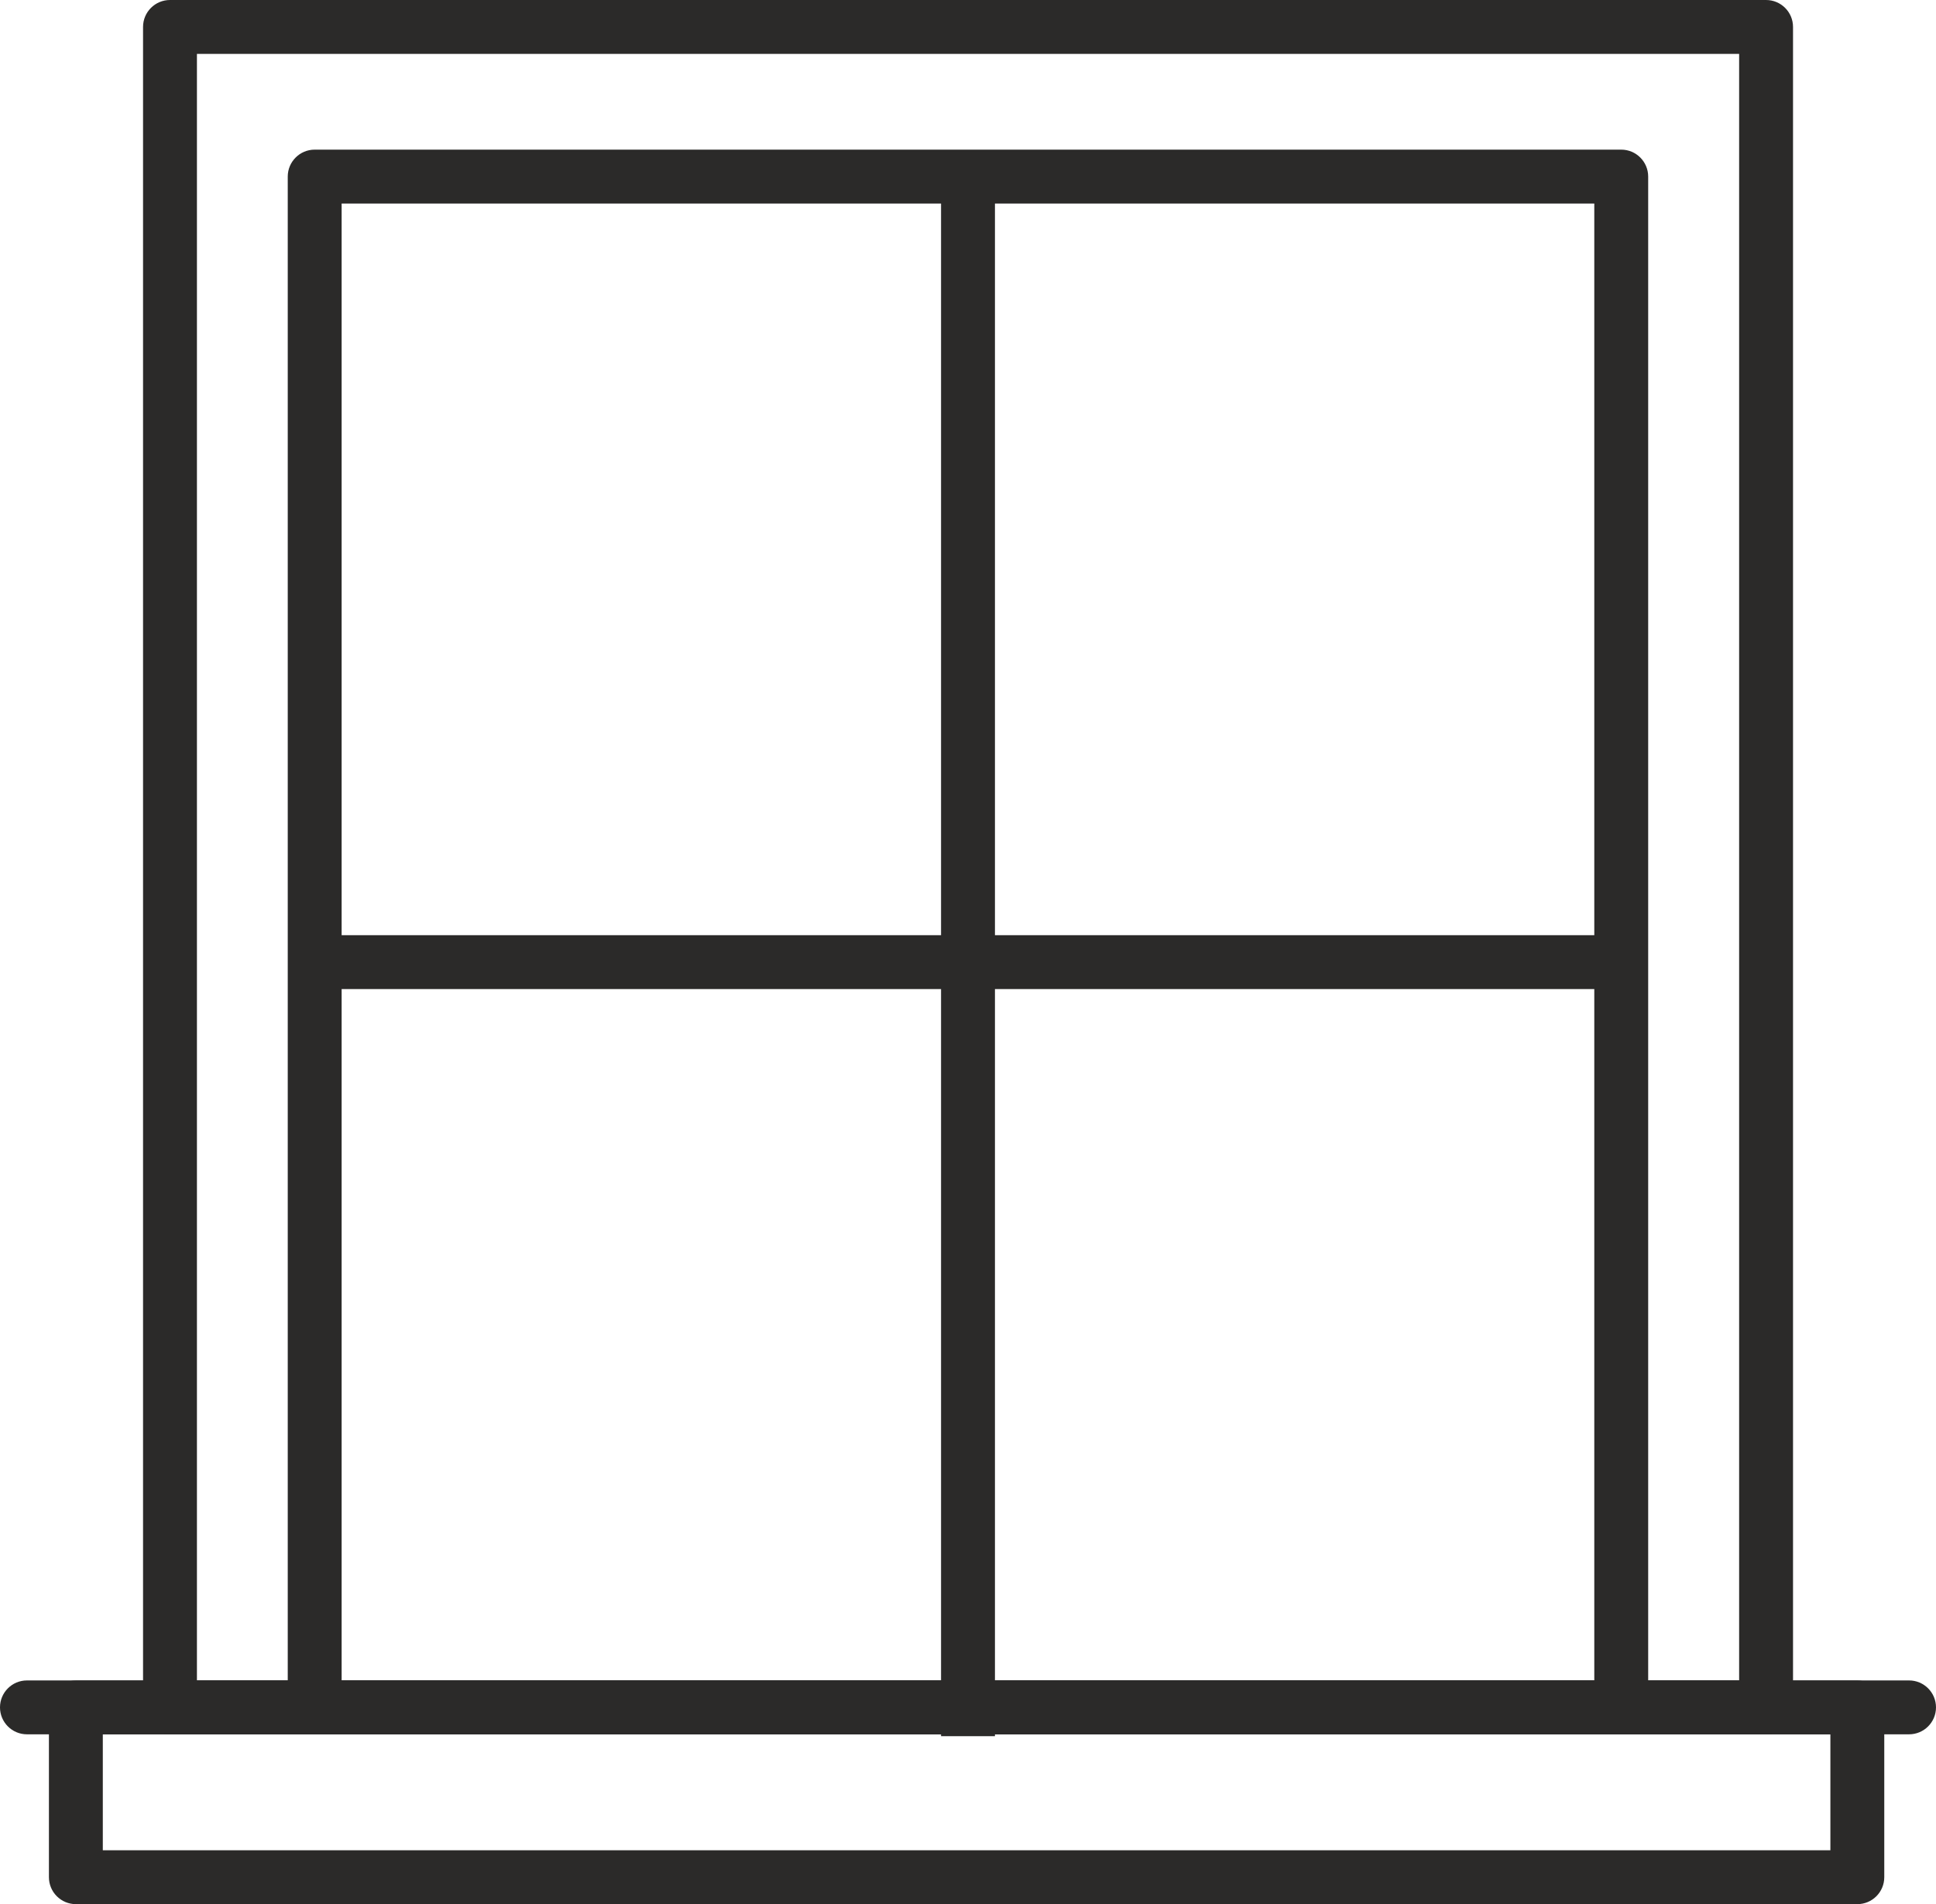
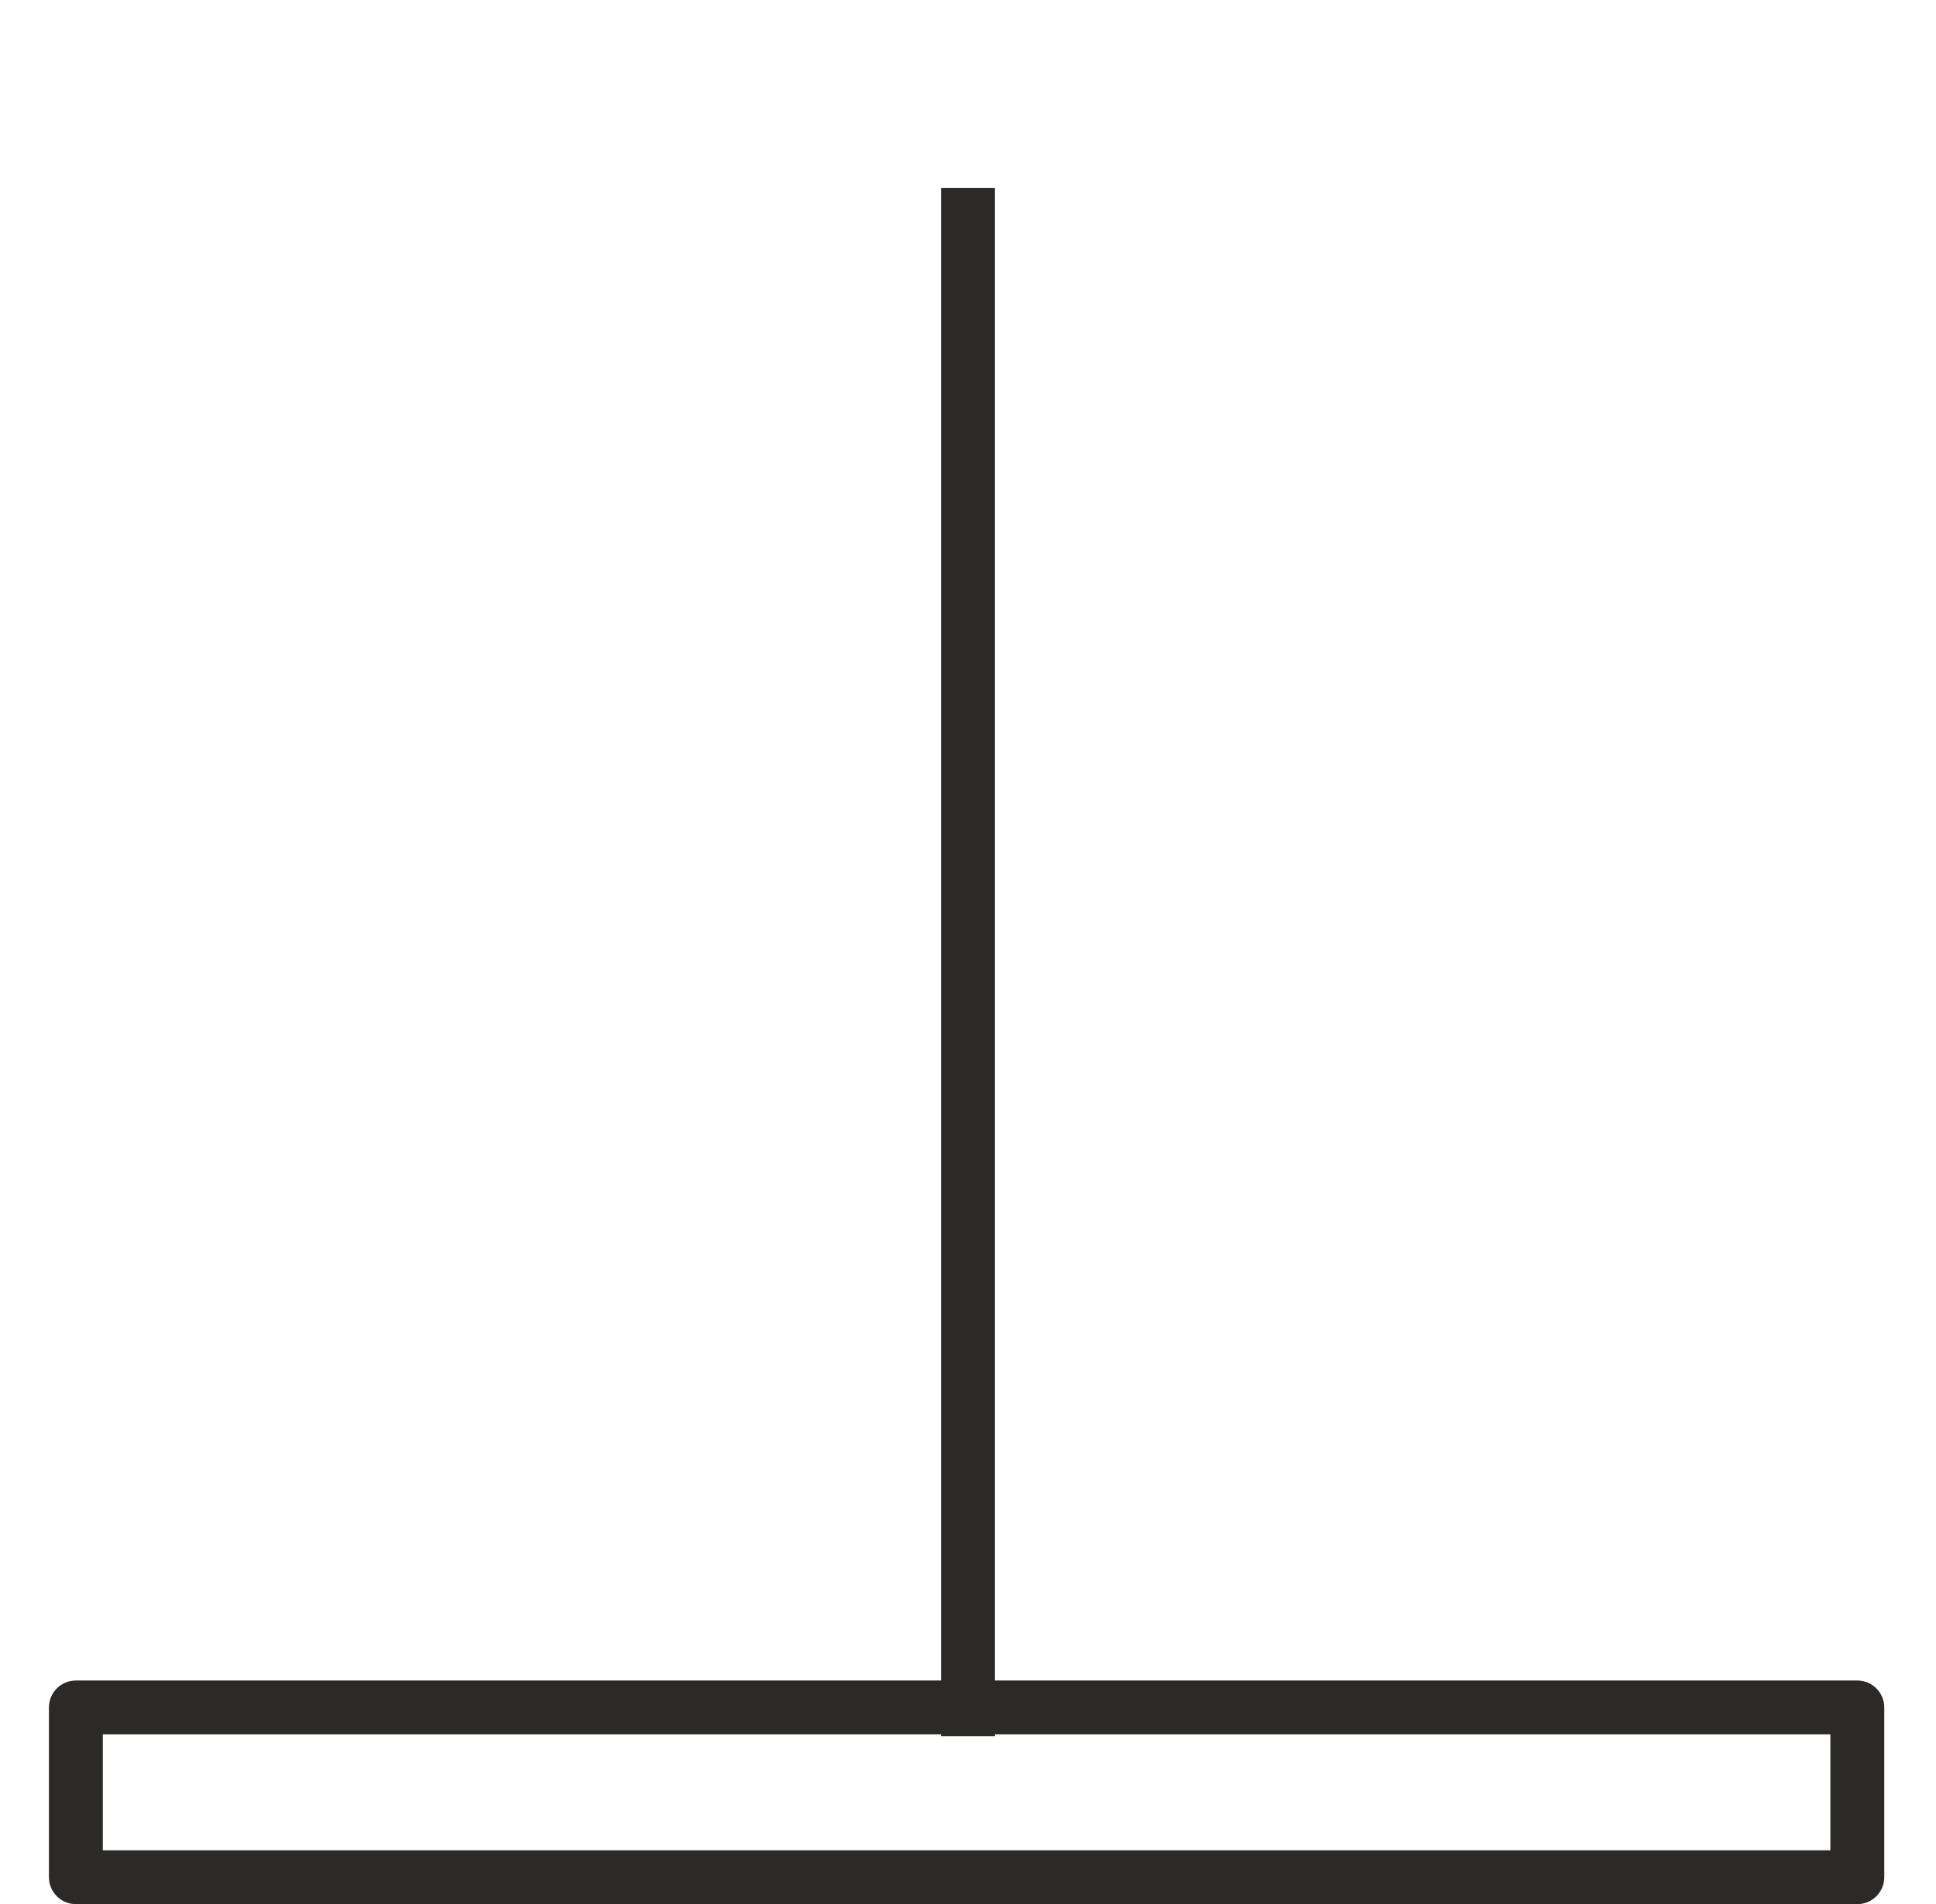
<svg xmlns="http://www.w3.org/2000/svg" xml:space="preserve" width="26.946mm" height="26.506mm" style="shape-rendering:geometricPrecision; text-rendering:geometricPrecision; image-rendering:optimizeQuality; fill-rule:evenodd; clip-rule:evenodd" viewBox="0 0 26.946 26.506">
  <defs>
    <style type="text/css">
   
    .fil0 {fill:#2B2A29;fill-rule:nonzero}
   
  </style>
  </defs>
  <g id="Warstwa_x0020_1">
    <g id="_255171992">
-       <path id="_255168584" class="fil0" d="M2.366 -0l22.215 0c0.207,0 0.375,0.168 0.375,0.375l0 23.393c0,0.207 -0.168,0.375 -0.375,0.375l-22.215 0c-0.207,0 -0.375,-0.168 -0.375,-0.375l0 -23.393c0,-0.207 0.168,-0.375 0.375,-0.375zm21.84 0.75l-21.465 0 0 22.643 21.465 0 0 -22.643z" />
-       <path id="_255172064" class="fil0" d="M4.38 2.083l18.185 0c0.207,0 0.375,0.168 0.375,0.375l0 21.31c0,0.207 -0.168,0.375 -0.375,0.375l-18.185 0c-0.207,0 -0.375,-0.168 -0.375,-0.375l0 -21.31c0,-0.207 0.168,-0.375 0.375,-0.375zm17.81 0.75l-17.435 0 0 20.56 17.435 0 0 -20.56z" />
      <polygon id="_255171632" class="fil0" points="13.848,2.618 13.848,24.168 13.098,24.168 13.098,2.618 " />
-       <polygon id="_255171920" class="fil0" points="22.405,13.768 4.54,13.768 4.54,13.018 22.405,13.018 " />
-       <path id="_255171488" class="fil0" d="M26.571 24.142c0.207,0 0.375,-0.168 0.375,-0.375 0,-0.207 -0.168,-0.375 -0.375,-0.375l-26.196 0c-0.207,0 -0.375,0.168 -0.375,0.375 0,0.207 0.168,0.375 0.375,0.375l26.196 0z" />
      <path id="_255172112" class="fil0" d="M1.056 23.393l24.795 0c0.207,0 0.375,0.168 0.375,0.375l0 2.363c0,0.207 -0.168,0.375 -0.375,0.375l-24.795 0c-0.207,0 -0.375,-0.168 -0.375,-0.375l0 -2.363c0,-0.207 0.168,-0.375 0.375,-0.375zm24.42 0.75l-24.045 0 0 1.613 24.045 0 0 -1.613z" />
    </g>
  </g>
</svg>